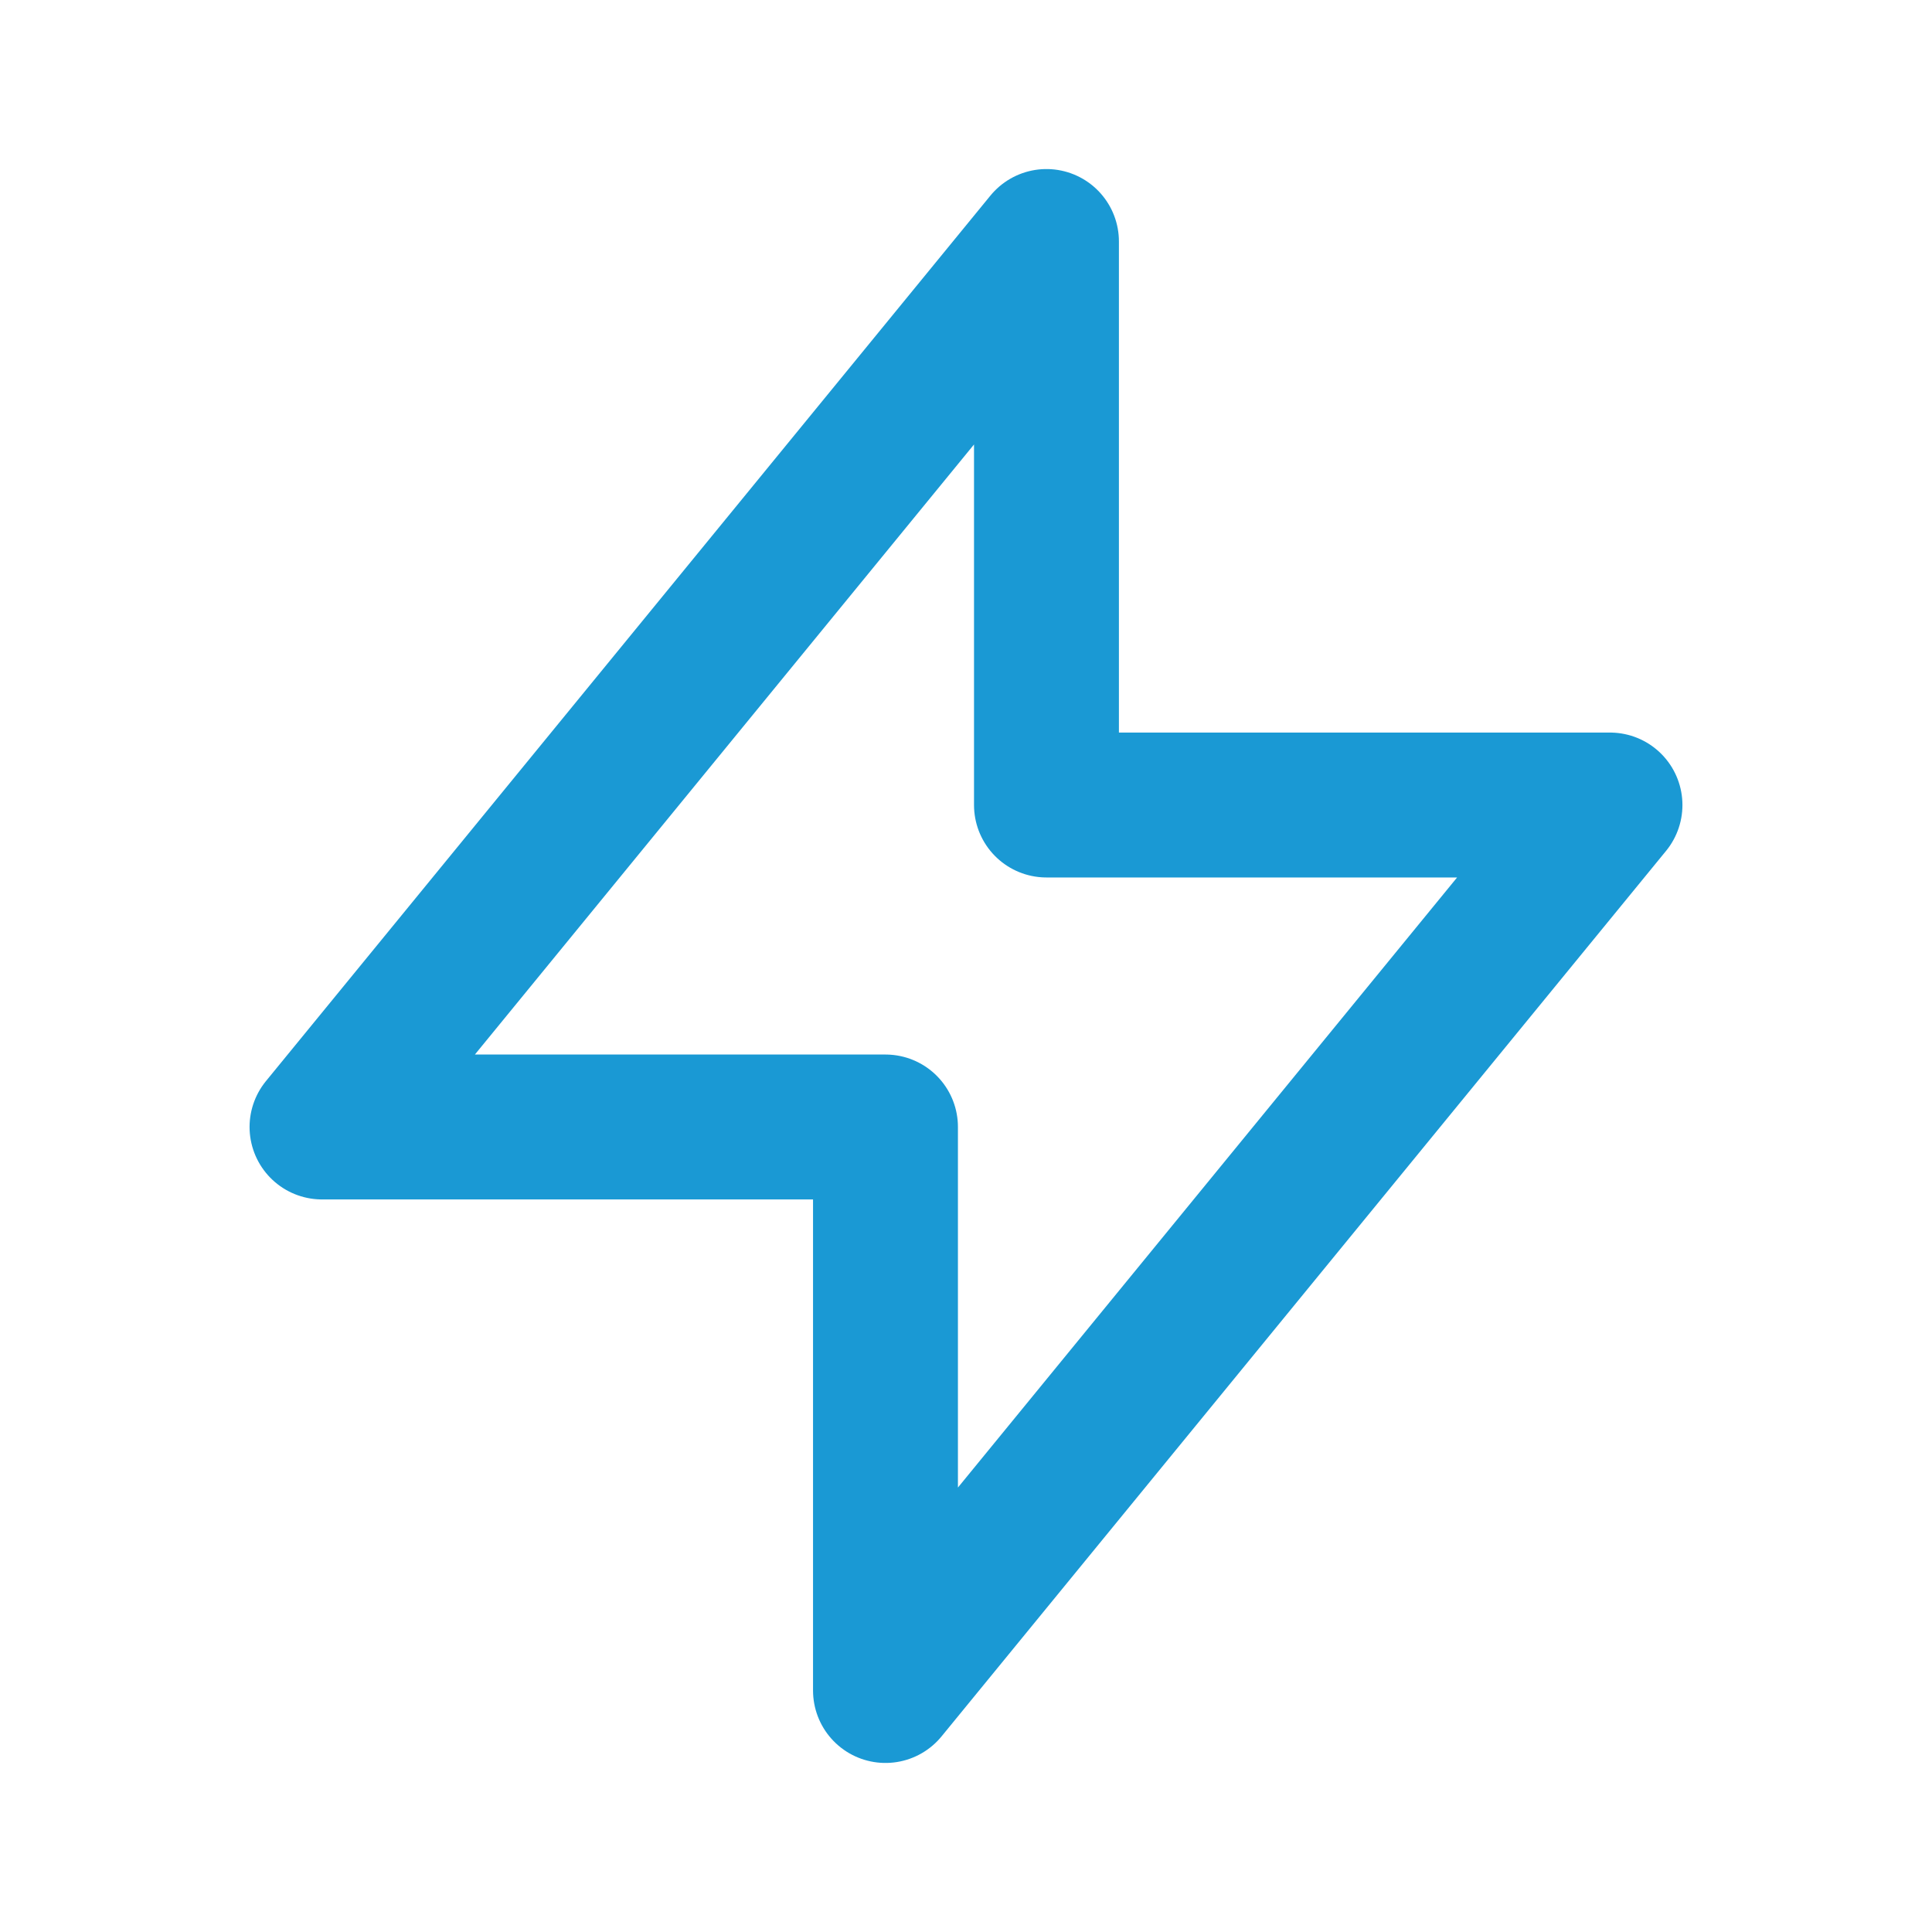
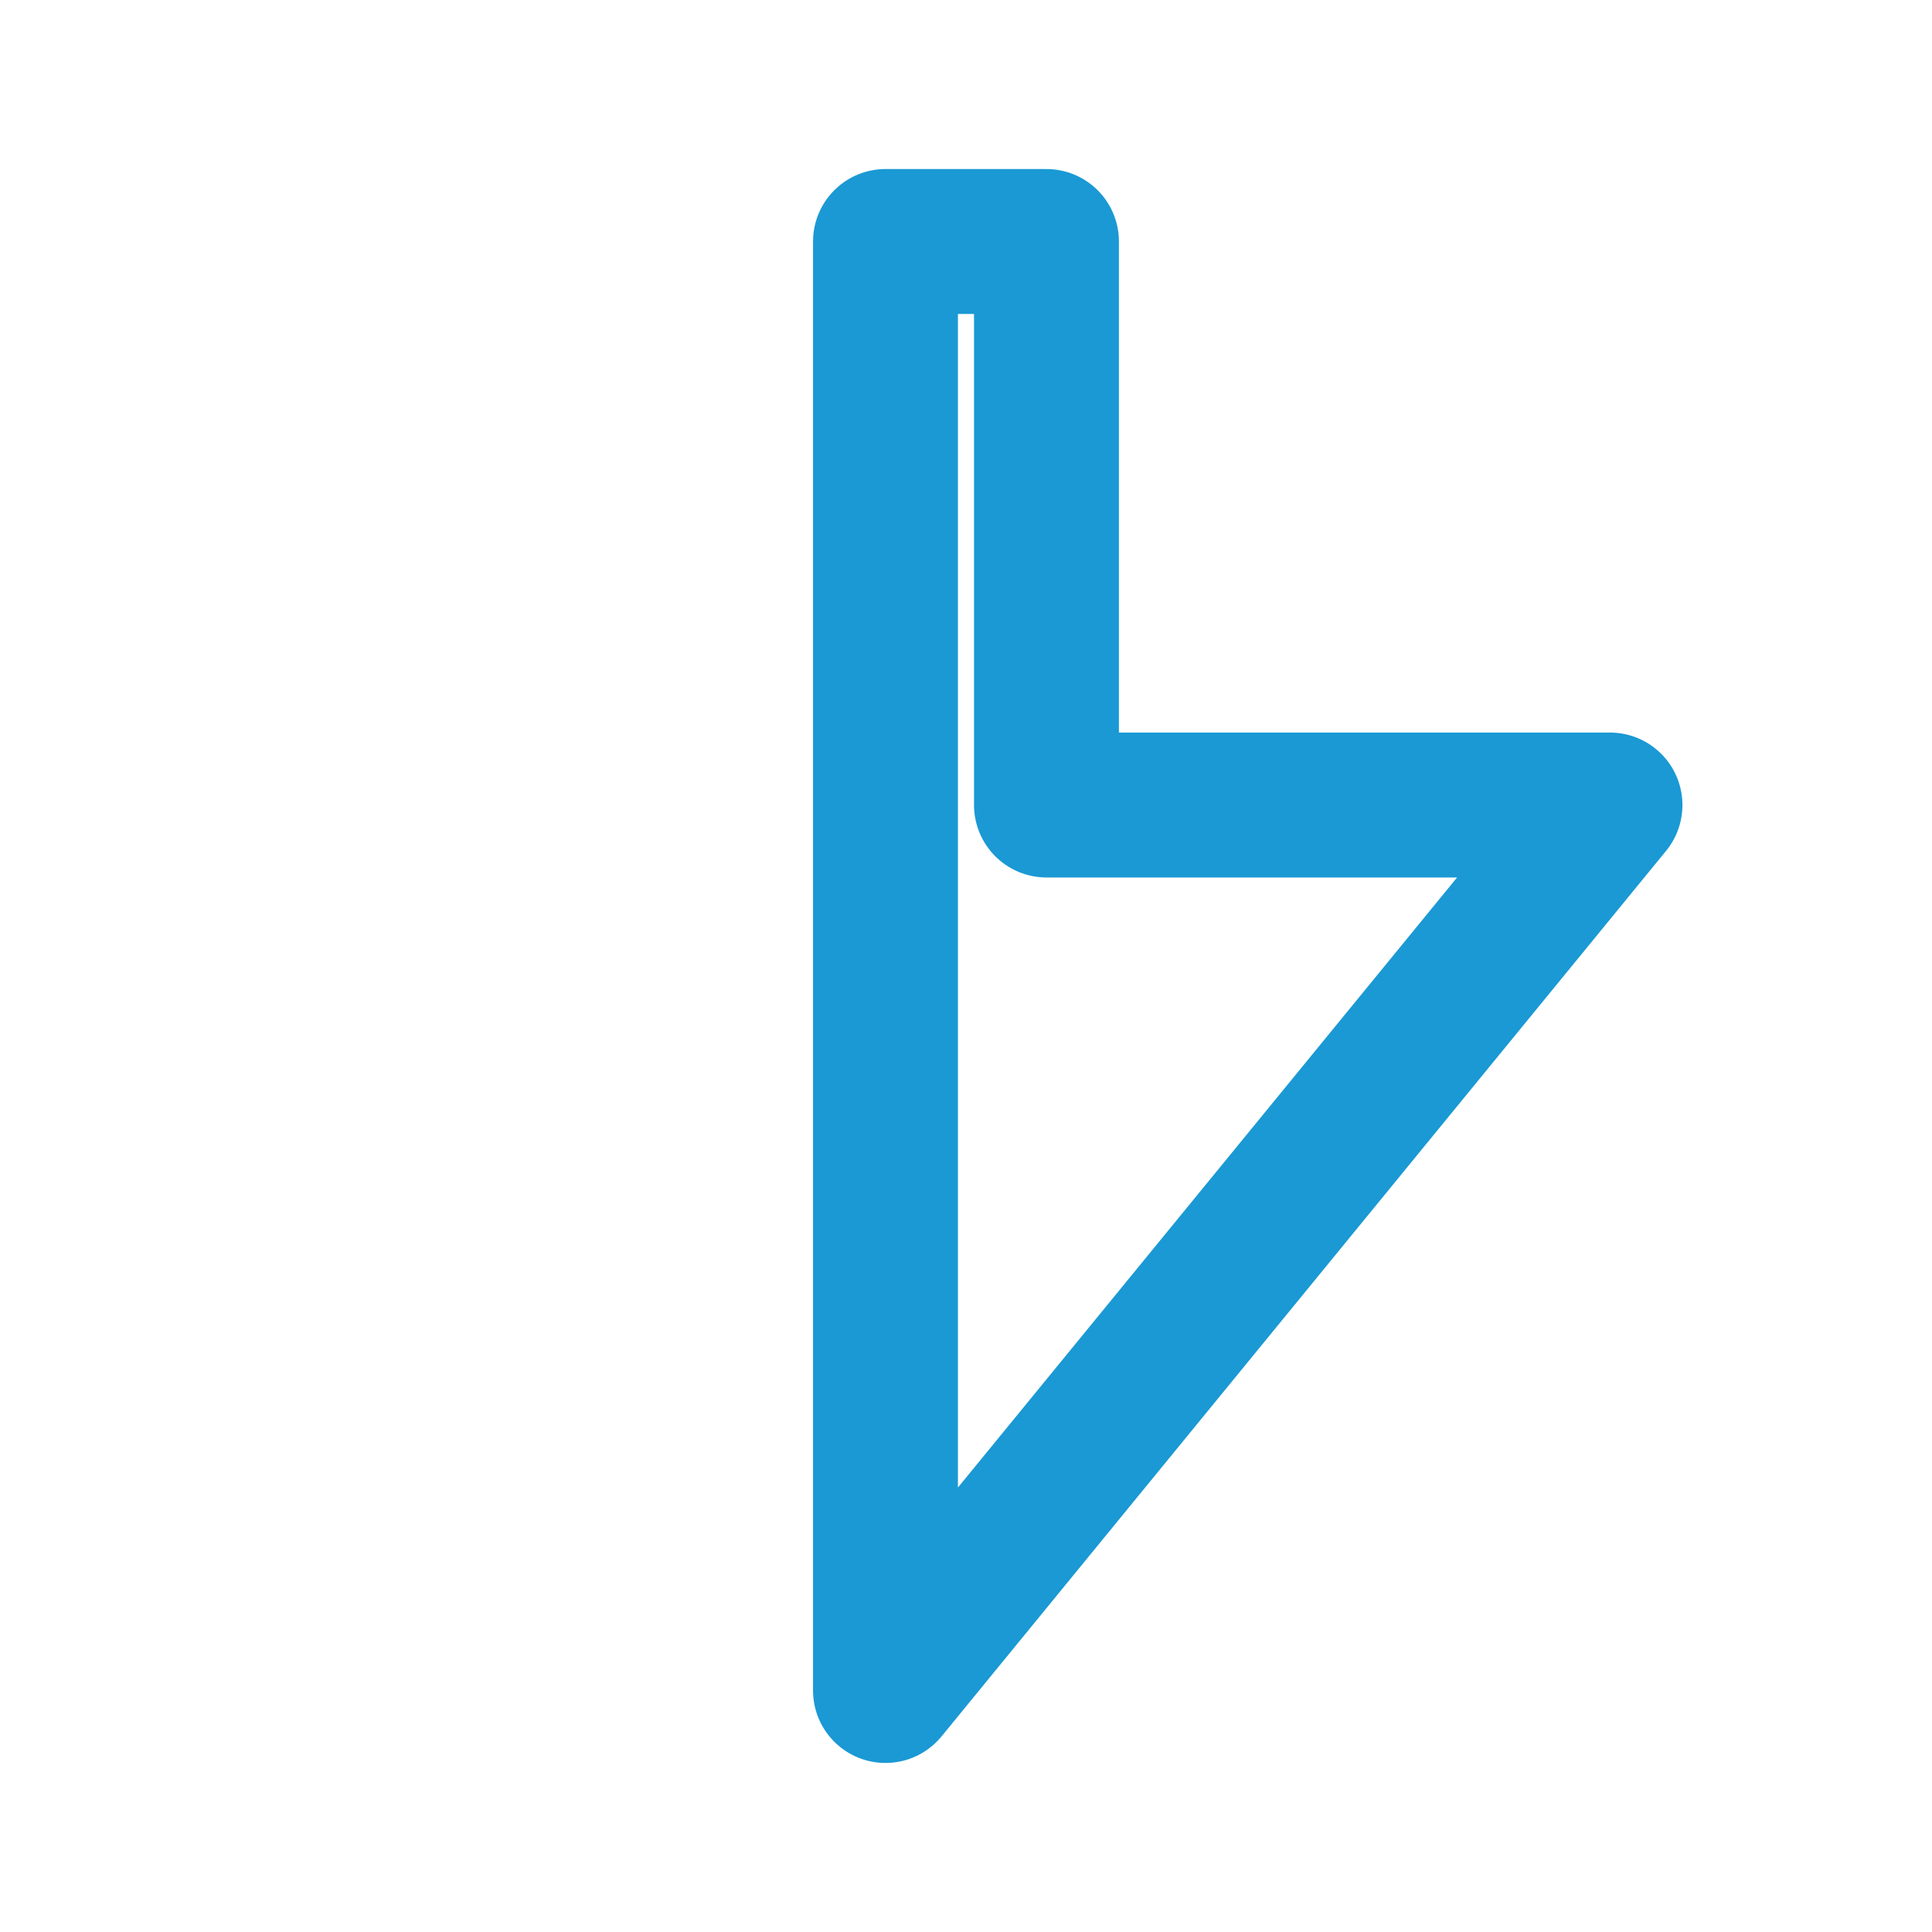
<svg xmlns="http://www.w3.org/2000/svg" width="40" height="40" viewBox="0 0 40 40" fill="none">
-   <path d="M21.666 16.667V5L6.667 23.333H18.333V35L33.333 16.667H21.666Z" stroke="#1A99D4" stroke-width="3" stroke-linecap="round" stroke-linejoin="round" />
+   <path d="M21.666 16.667V5H18.333V35L33.333 16.667H21.666Z" stroke="#1A99D4" stroke-width="3" stroke-linecap="round" stroke-linejoin="round" />
</svg>